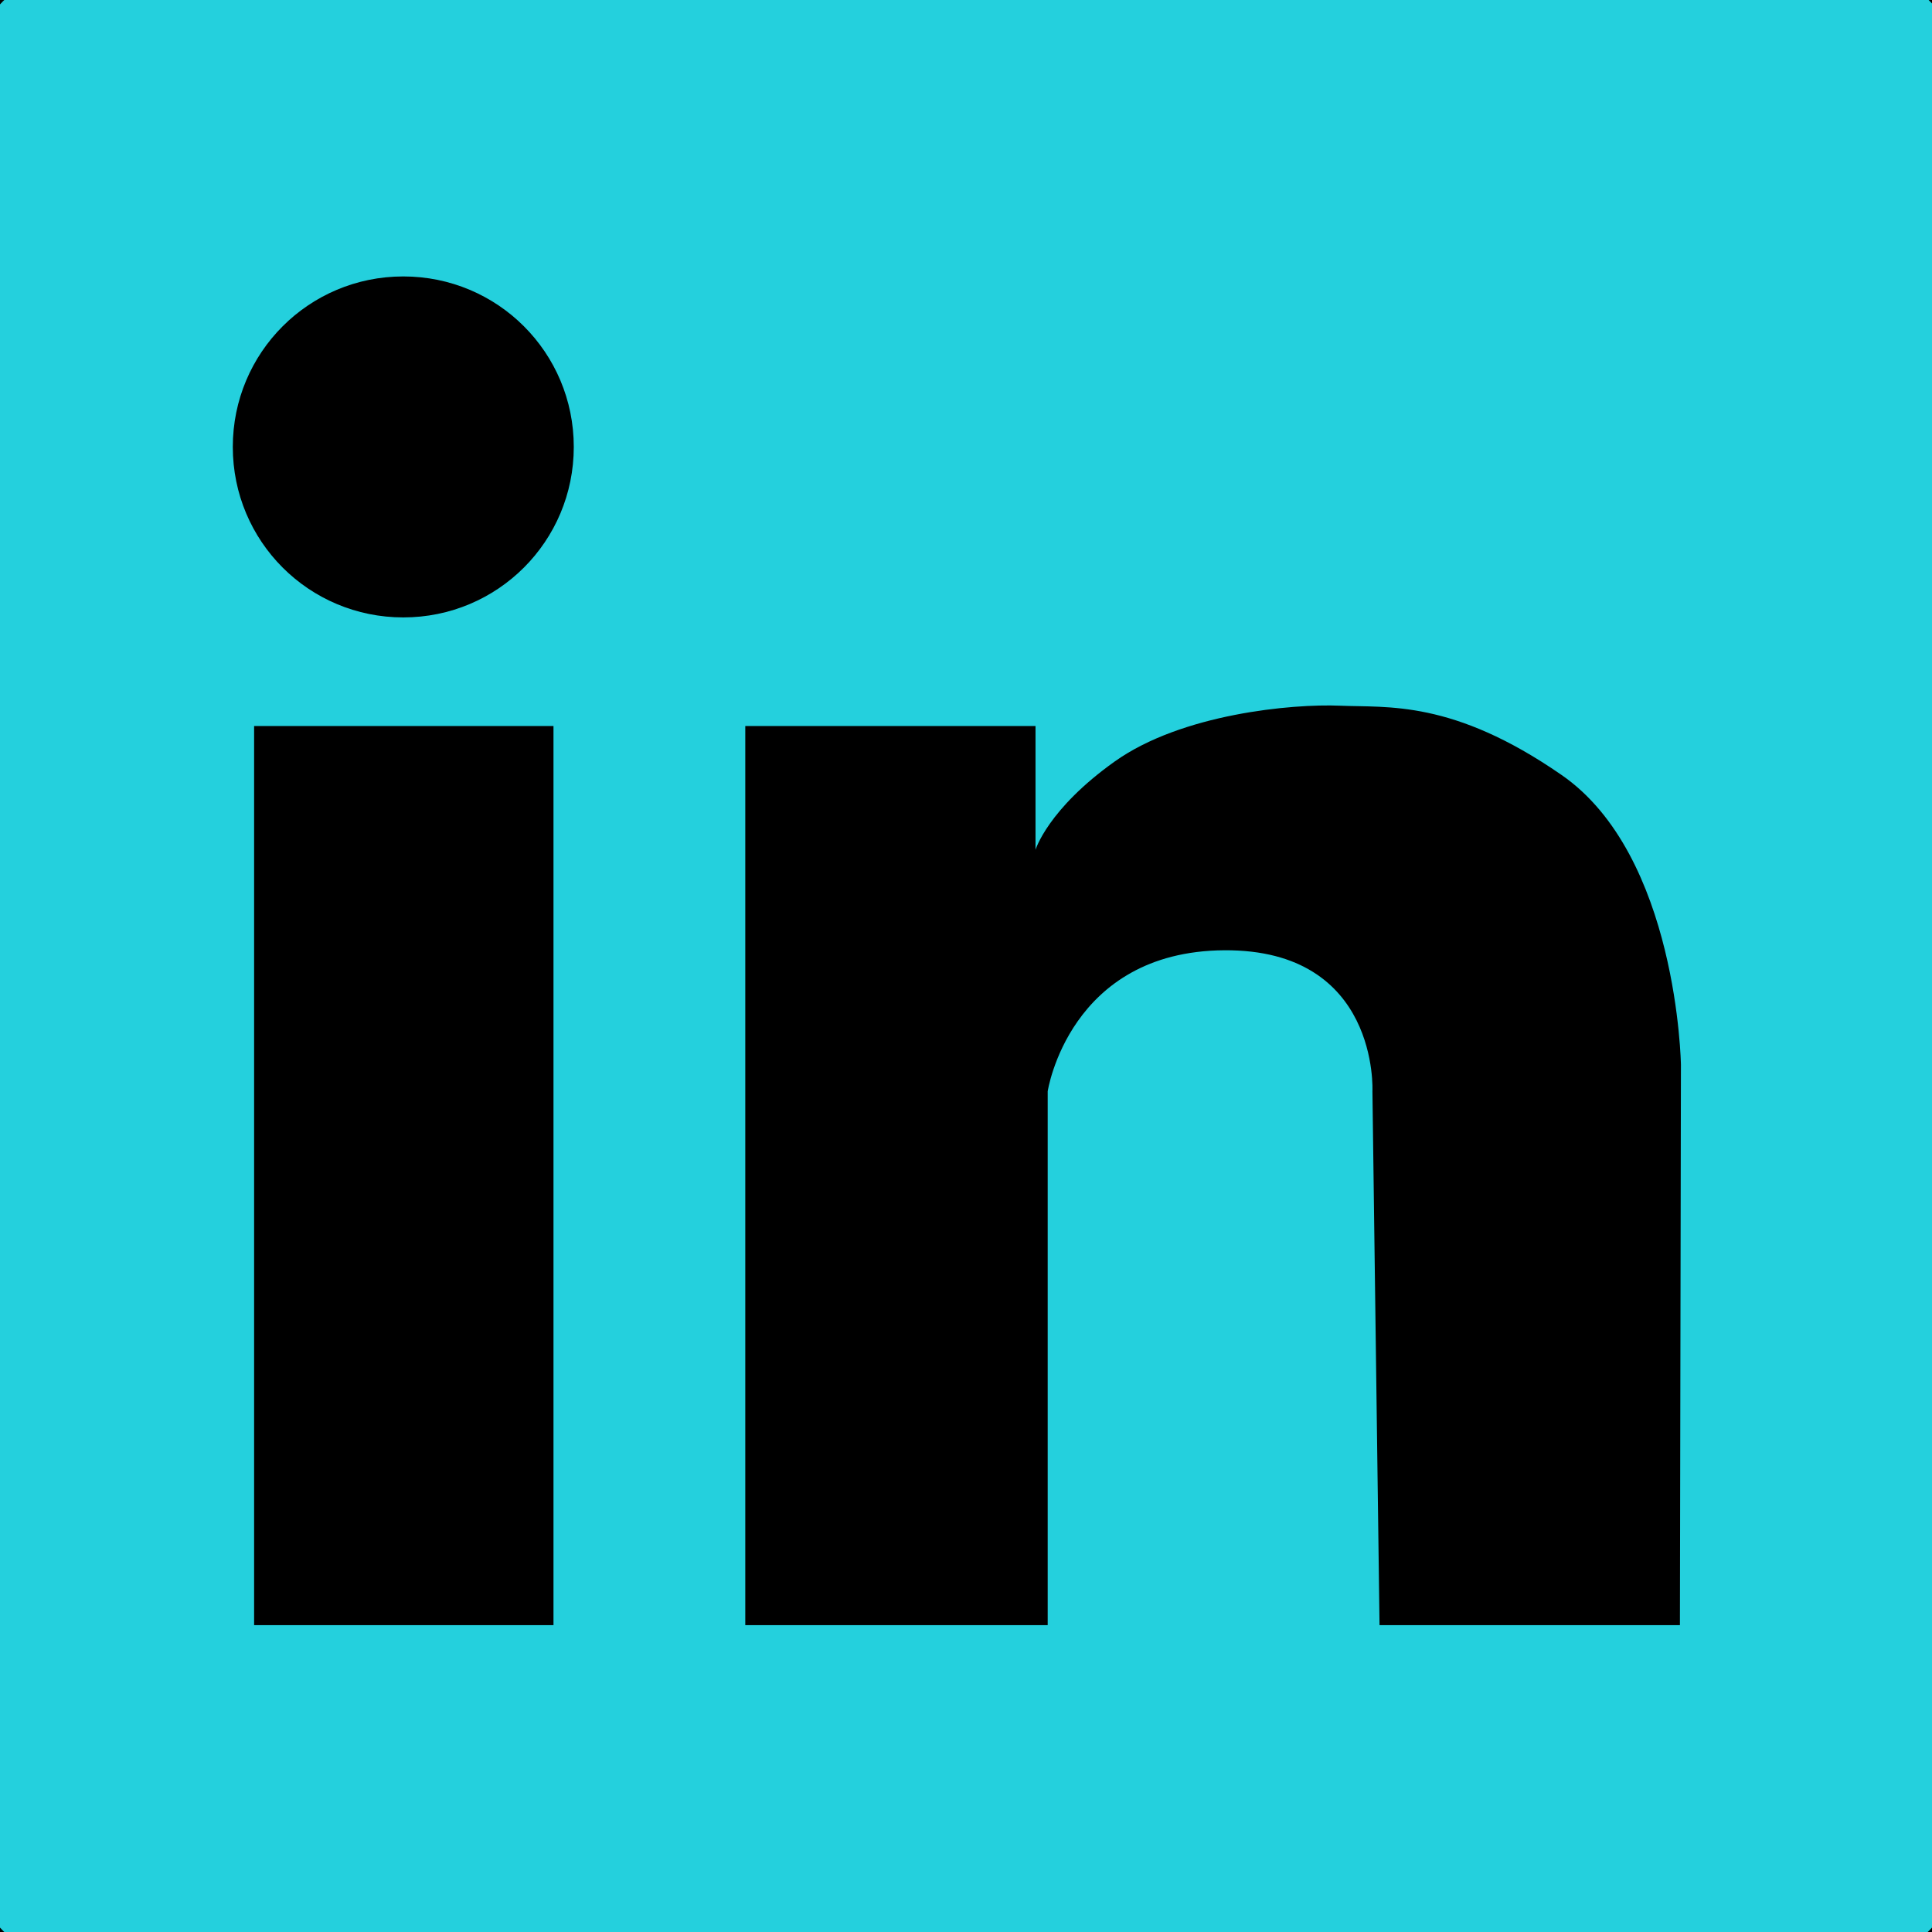
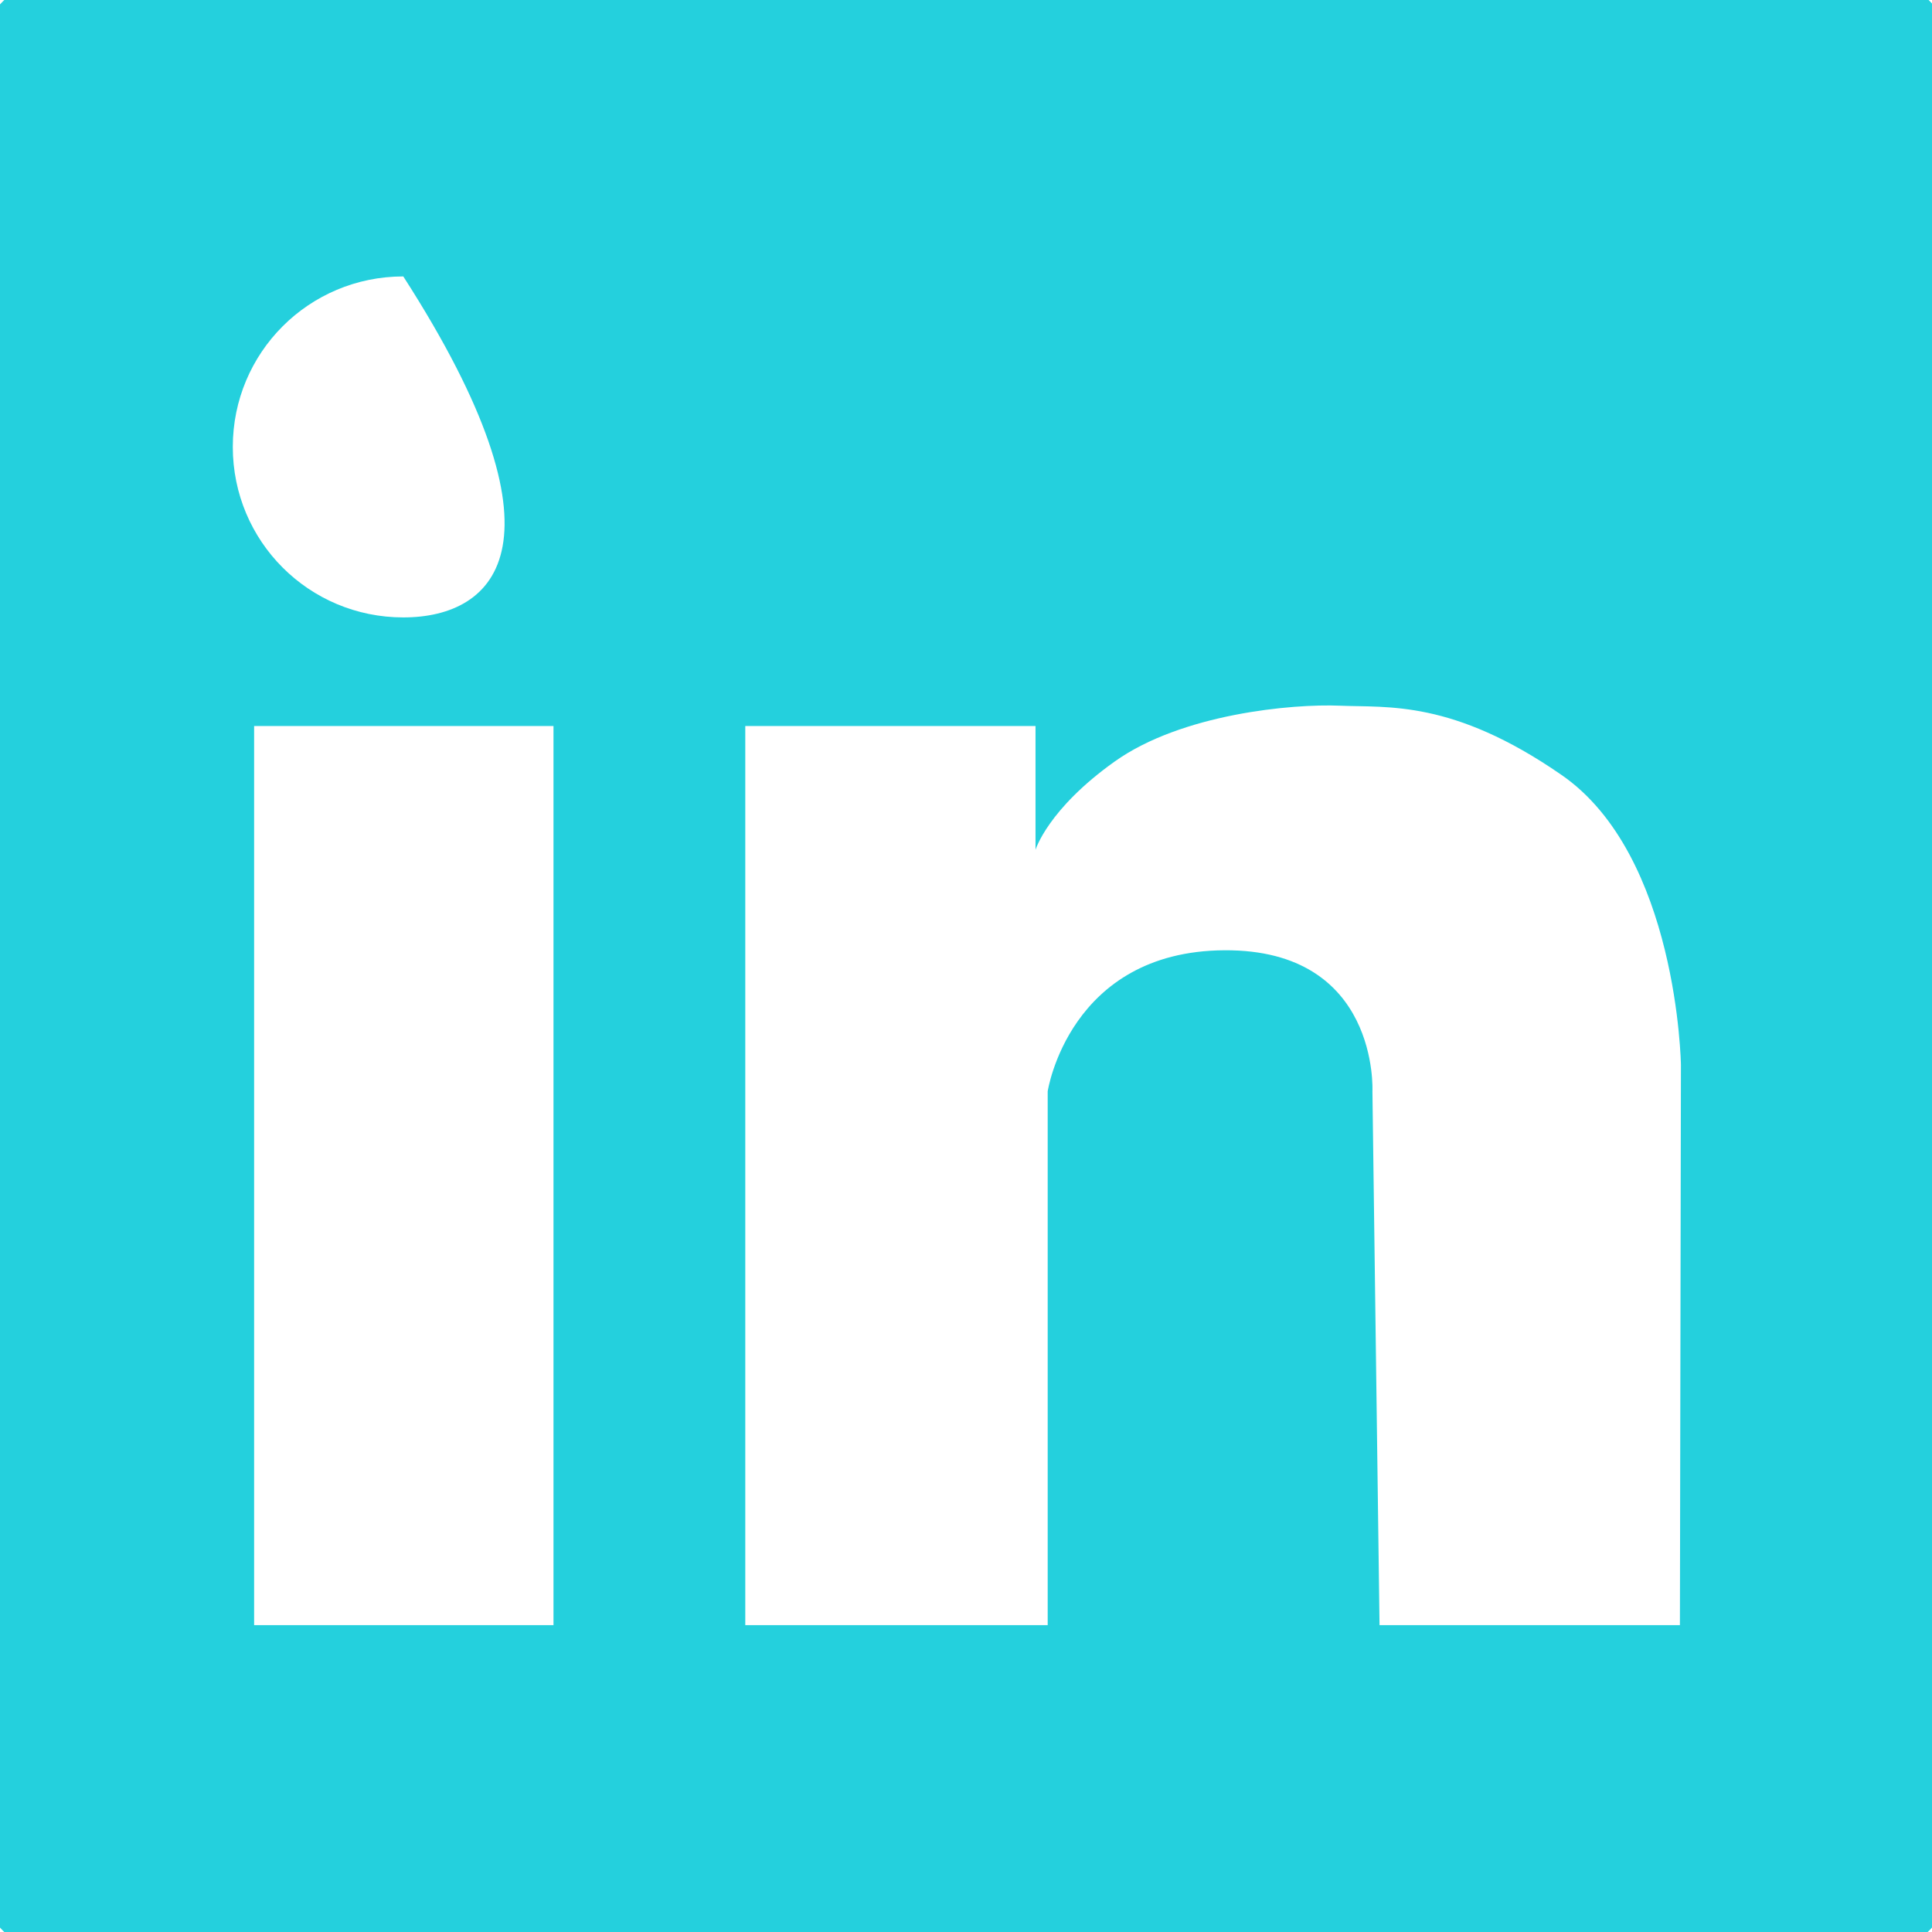
<svg xmlns="http://www.w3.org/2000/svg" width="1080" zoomAndPan="magnify" viewBox="0 0 810 810" height="1080" preserveAspectRatio="xMidYMid meet" version="1.0">
-   <rect x="-81" width="972" fill="#ffffff" y="-81" height="972" fill-opacity="1" />
-   <rect x="-81" width="972" fill="#000000" y="-81" height="972" fill-opacity="1" />
-   <path fill="#24d0dd" d="M 759.199 -20.25 L 51.227 -20.25 C 12.086 -20.25 -19.398 11.66 -19.398 50.375 L -19.398 759.625 C -19.398 798.766 12.512 830.25 51.227 830.25 L 758.773 830.25 C 797.914 830.25 829.398 798.34 829.398 759.625 L 829.398 50.375 C 829.824 11.66 798.34 -20.25 759.199 -20.25 Z M 232.051 681.34 L 106.539 681.34 L 106.539 304.379 L 232.051 304.379 Z M 169.082 258.855 C 129.512 258.855 97.602 226.945 97.602 187.375 C 97.602 147.809 129.512 115.898 169.082 115.898 C 208.648 115.898 240.559 147.809 240.559 187.375 C 240.559 226.945 208.648 258.855 169.082 258.855 Z M 704.312 681.34 L 578.375 681.34 L 575.398 457.543 C 575.398 457.543 578.375 397.98 513.281 398.406 C 448.184 398.832 439.25 457.543 439.25 457.543 L 439.25 681.34 L 312.461 681.34 L 312.461 304.379 L 434.145 304.379 L 434.145 356.285 C 434.145 356.285 439.25 339.266 467.332 319.27 C 495.41 299.273 541.785 295.02 561.781 295.867 C 581.781 296.719 609.008 293.316 654.535 324.801 C 703.461 358.41 704.738 446.484 704.738 446.484 Z M 704.312 681.34 " fill-opacity="1" fill-rule="nonzero" />
+   <path fill="#24d0dd" d="M 759.199 -20.25 L 51.227 -20.25 C 12.086 -20.25 -19.398 11.66 -19.398 50.375 L -19.398 759.625 C -19.398 798.766 12.512 830.25 51.227 830.25 L 758.773 830.25 C 797.914 830.25 829.398 798.34 829.398 759.625 L 829.398 50.375 C 829.824 11.66 798.34 -20.25 759.199 -20.25 Z M 232.051 681.34 L 106.539 681.34 L 106.539 304.379 L 232.051 304.379 Z M 169.082 258.855 C 129.512 258.855 97.602 226.945 97.602 187.375 C 97.602 147.809 129.512 115.898 169.082 115.898 C 240.559 226.945 208.648 258.855 169.082 258.855 Z M 704.312 681.34 L 578.375 681.34 L 575.398 457.543 C 575.398 457.543 578.375 397.98 513.281 398.406 C 448.184 398.832 439.25 457.543 439.25 457.543 L 439.25 681.34 L 312.461 681.34 L 312.461 304.379 L 434.145 304.379 L 434.145 356.285 C 434.145 356.285 439.25 339.266 467.332 319.27 C 495.41 299.273 541.785 295.02 561.781 295.867 C 581.781 296.719 609.008 293.316 654.535 324.801 C 703.461 358.41 704.738 446.484 704.738 446.484 Z M 704.312 681.34 " fill-opacity="1" fill-rule="nonzero" />
</svg>